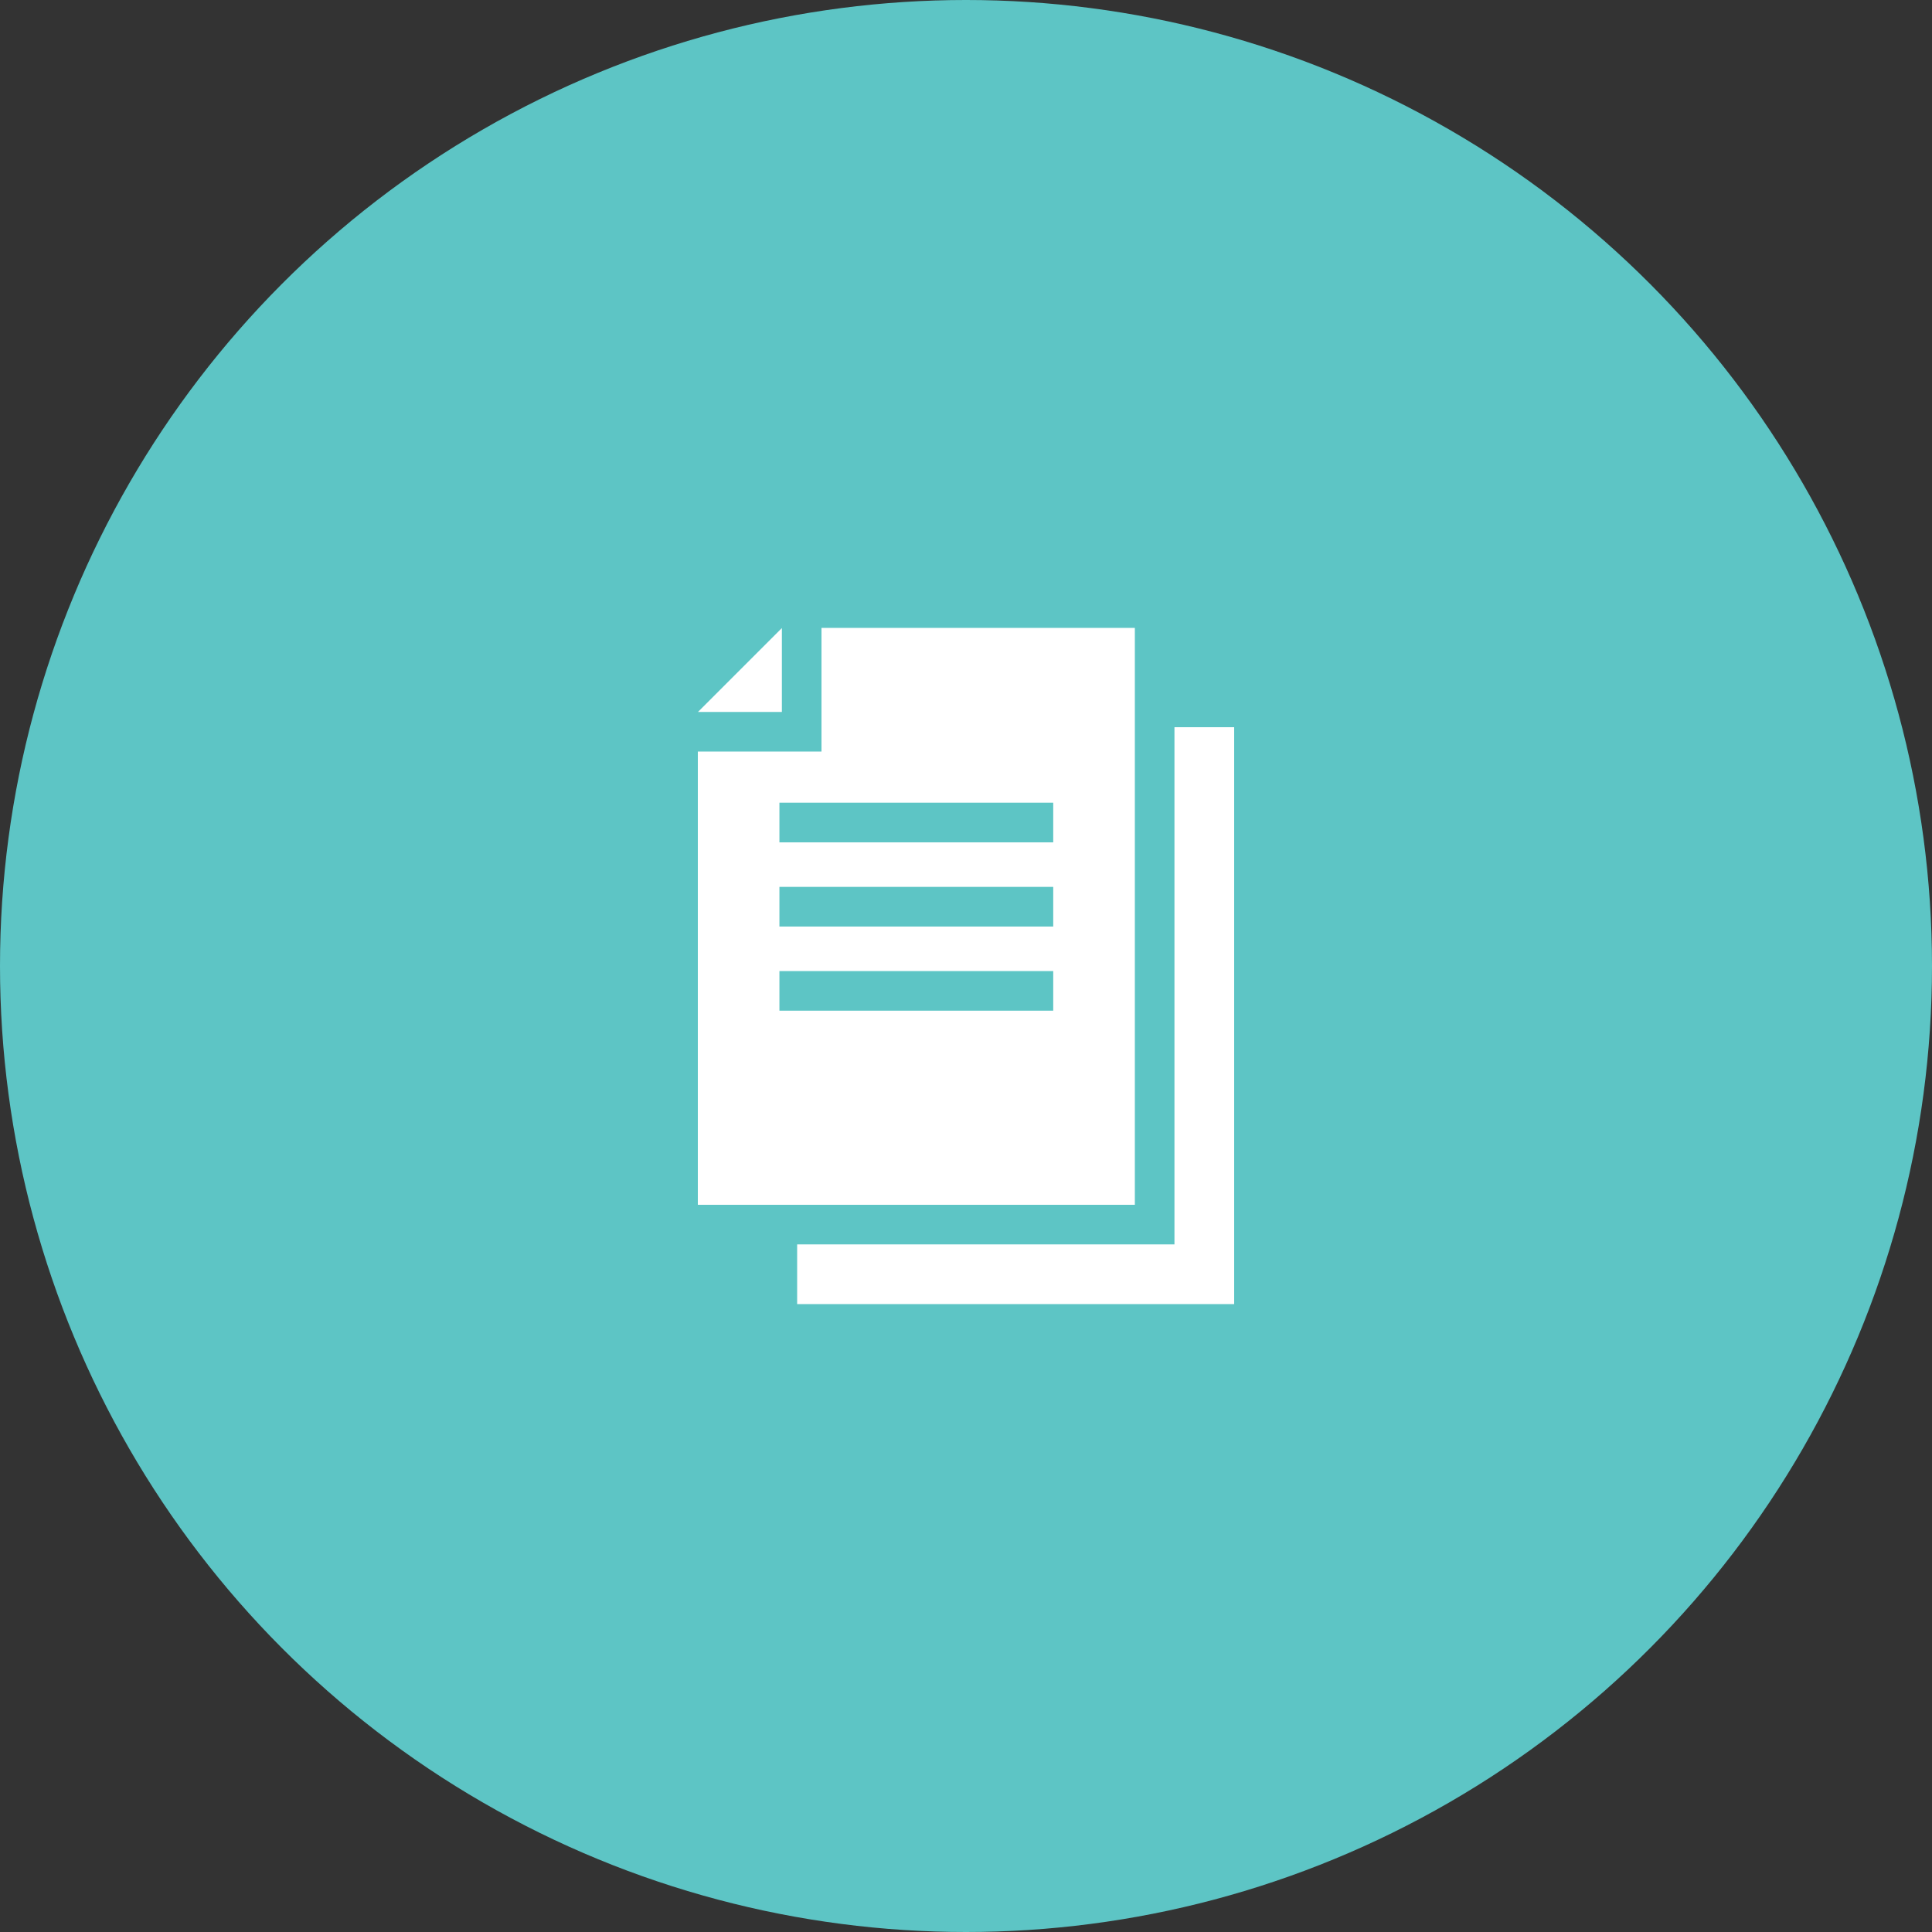
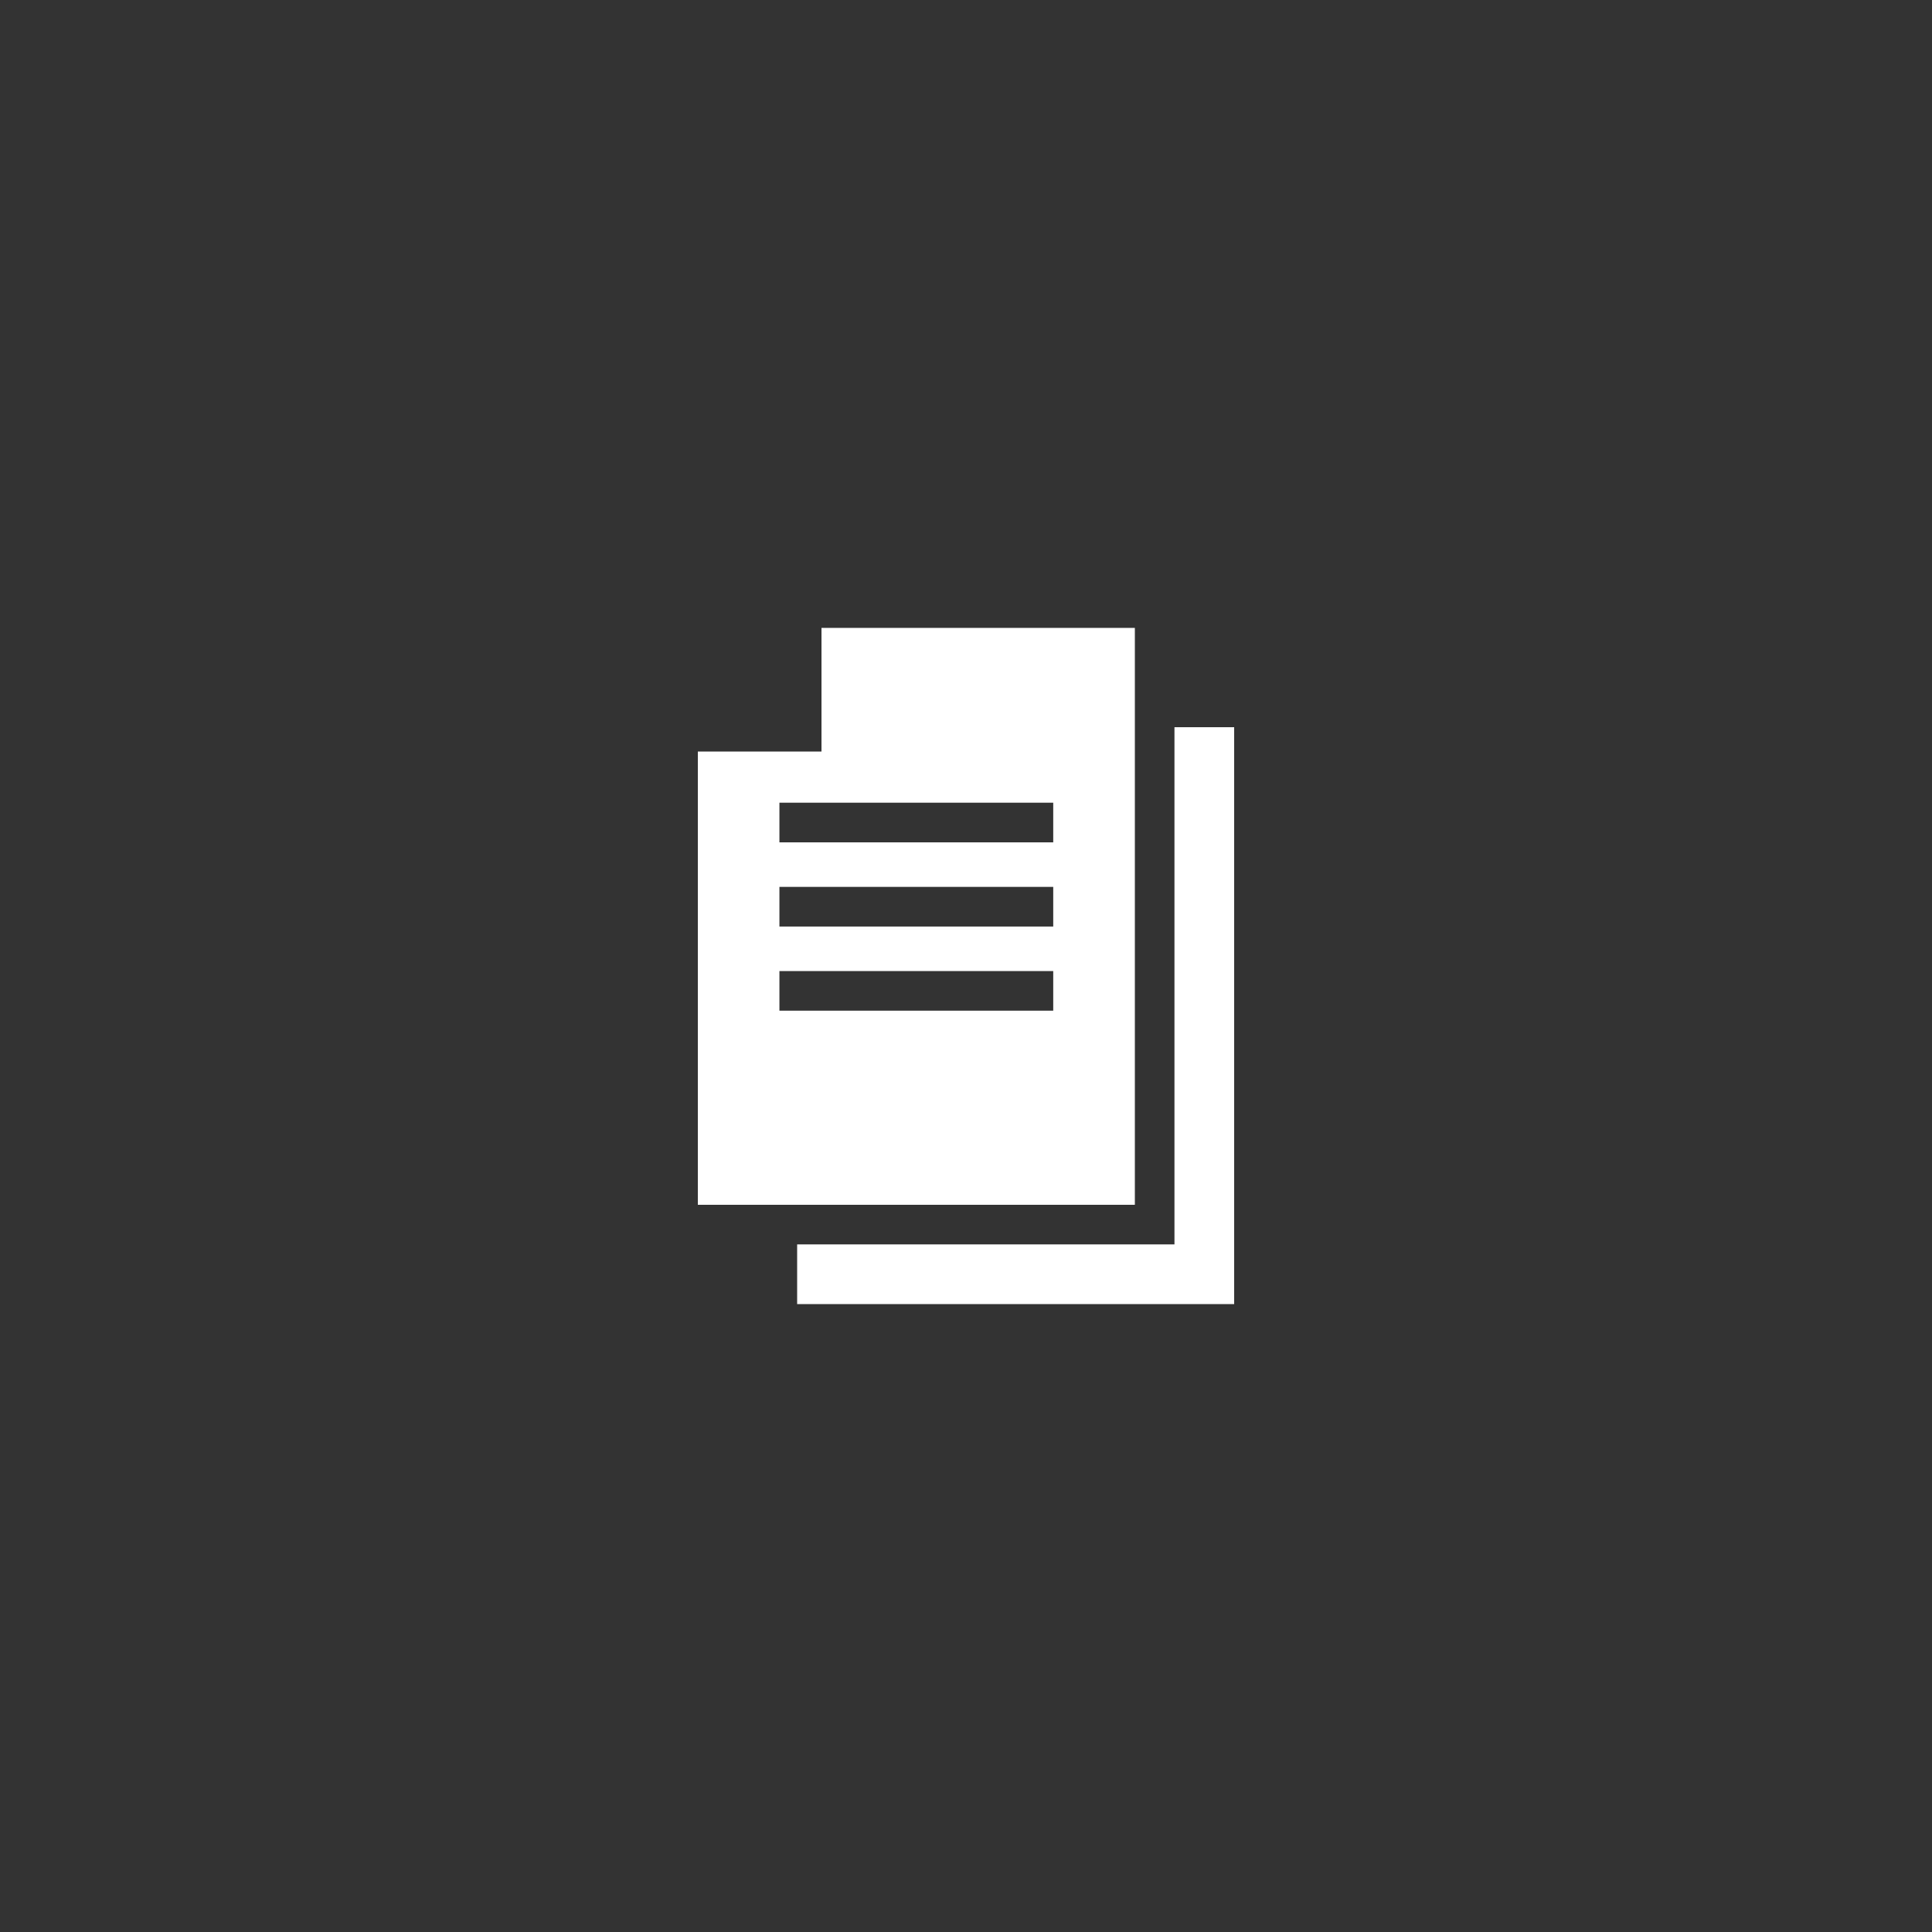
<svg xmlns="http://www.w3.org/2000/svg" width="40" height="40" viewBox="0 0 40 40" fill="none">
  <rect x="0" y="0" width="40" height="40" fill="#333333" stroke="none" />
-   <circle cx="20" cy="20" r="20" fill="#5DC5C5" />
-   <path d="M16.188 13.003L14.451 14.74H16.188V13.003Z" fill="white" />
  <path d="M23.496 13H17.008V15.56H14.448V24.944H23.496V13H23.496ZM21.806 20.925H16.137V20.105H21.806V20.925ZM21.806 19.183H16.137V18.362H21.806V19.183ZM21.806 17.44H16.137V16.619H21.806V17.44Z" fill="white" />
  <path d="M24.316 15.056V25.764H16.504V27H25.552V15.056H24.316Z" fill="white" />
</svg>